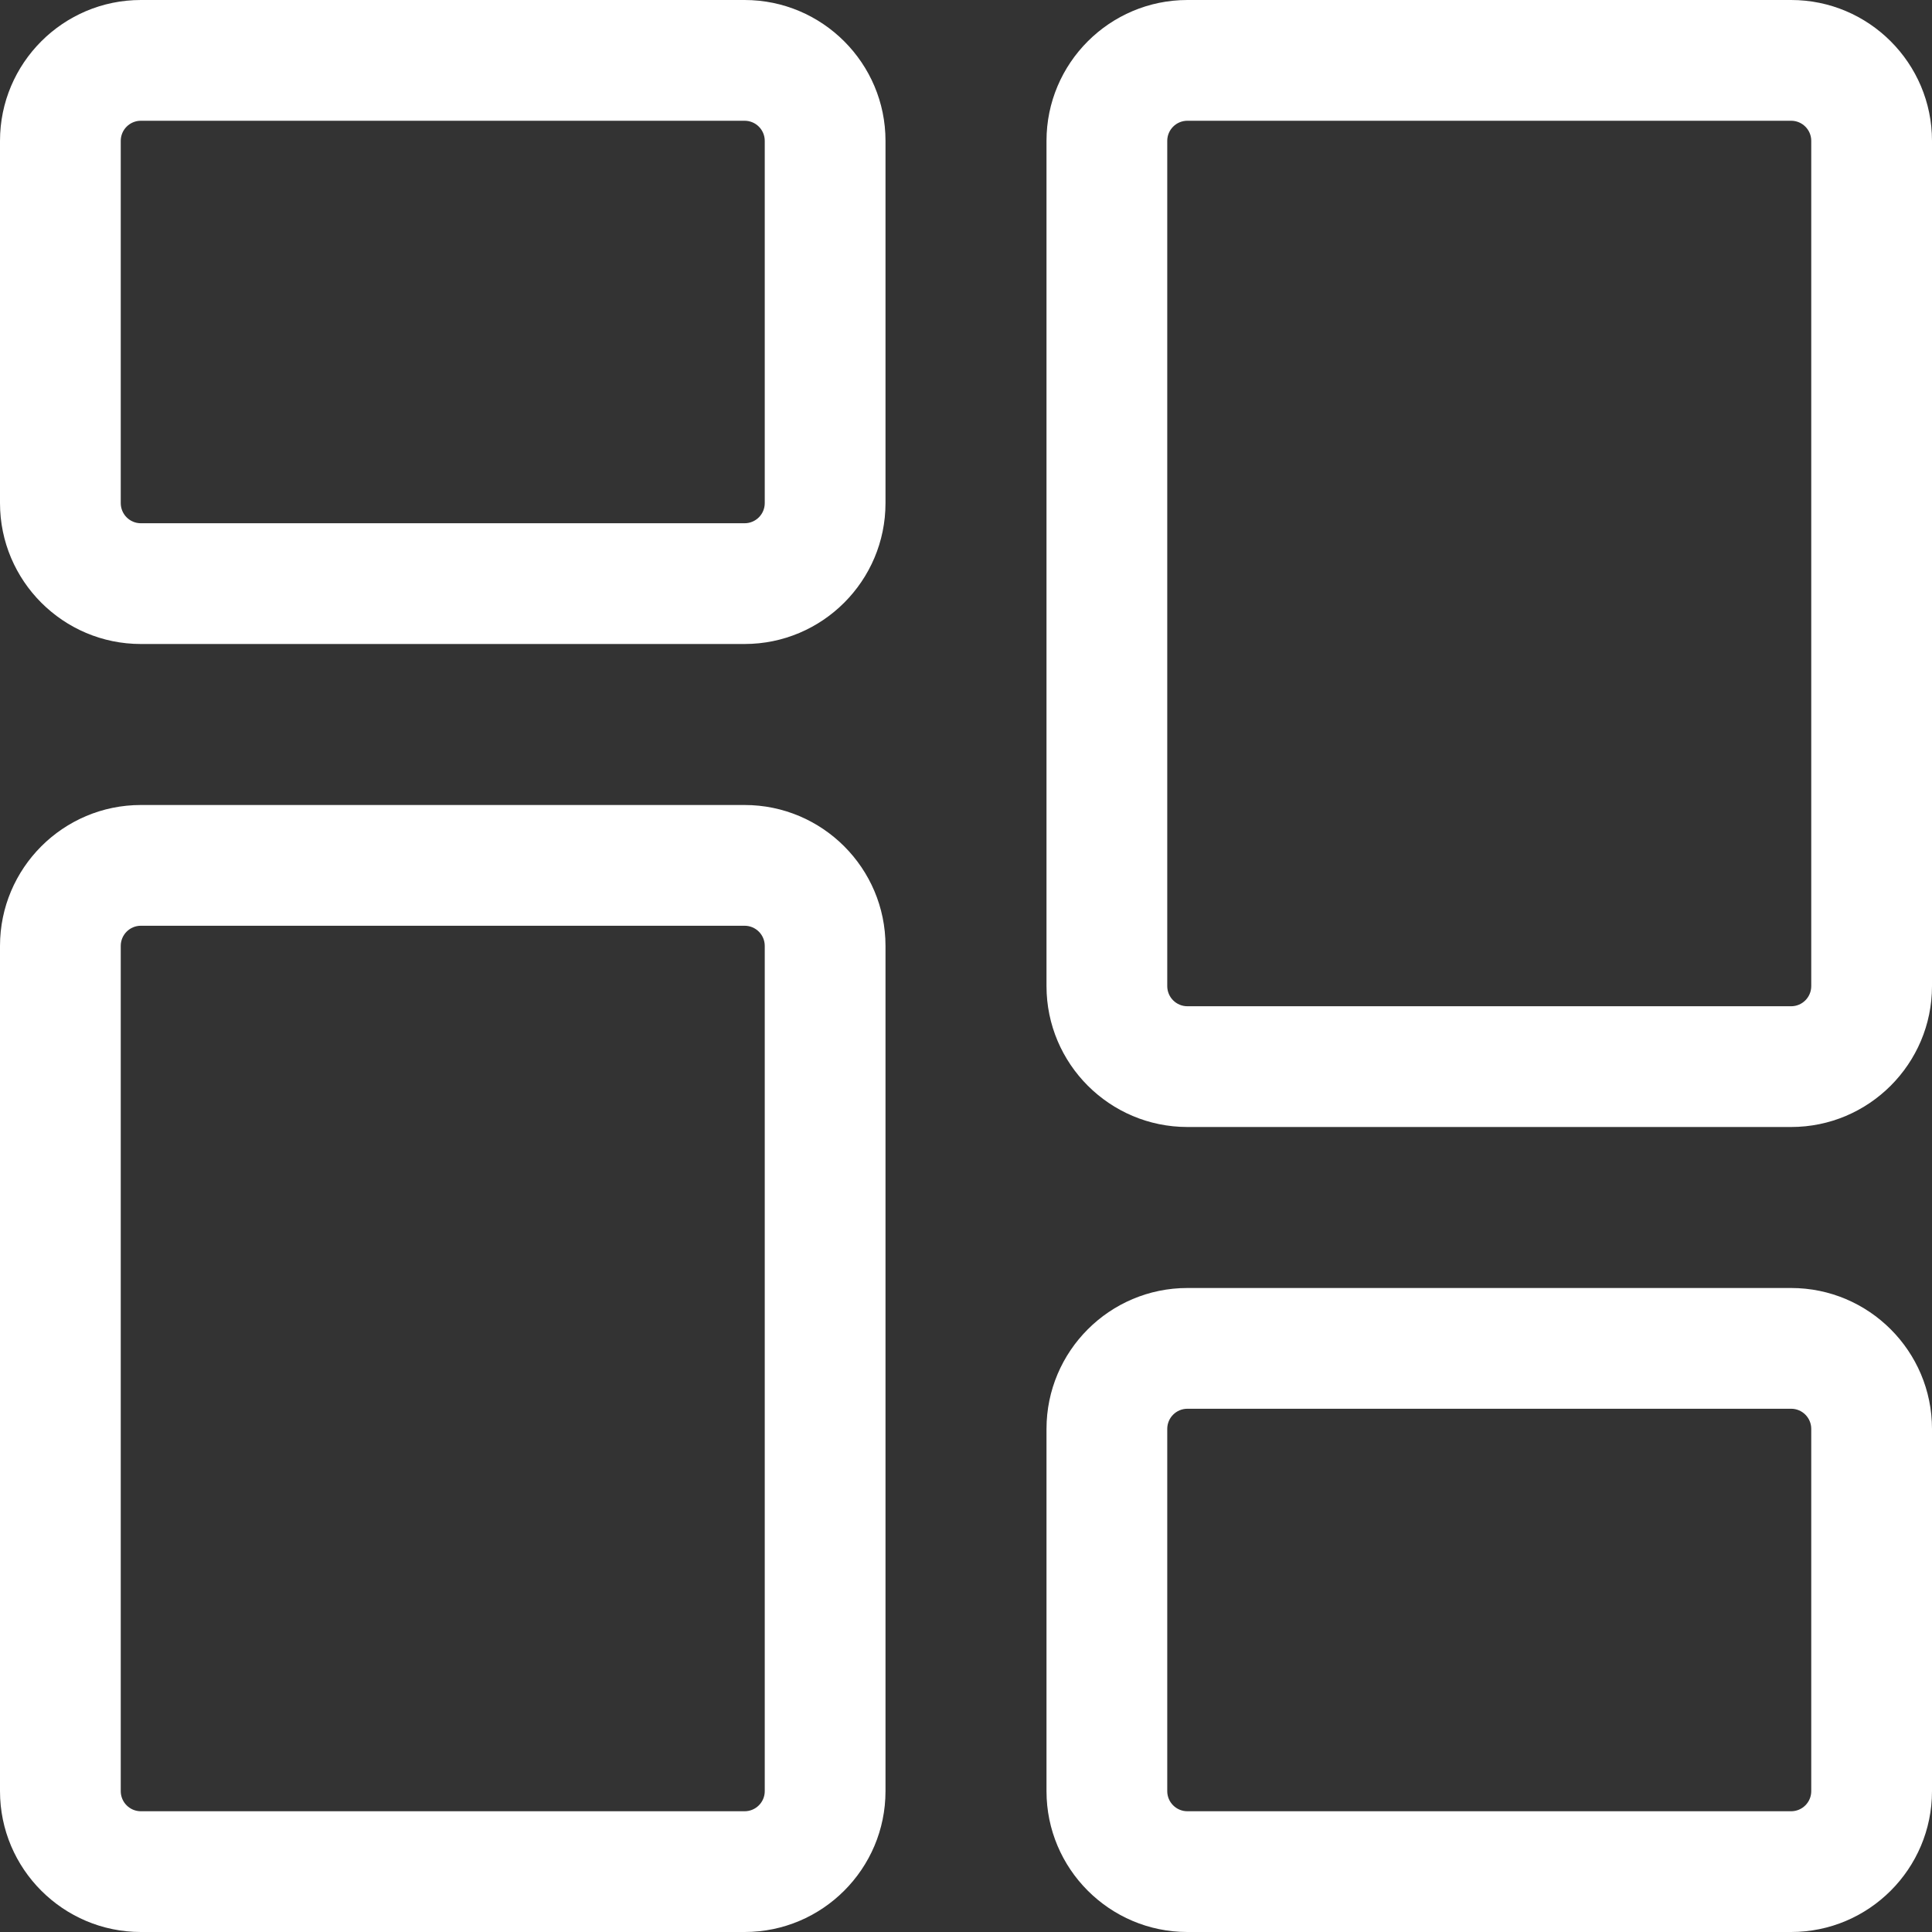
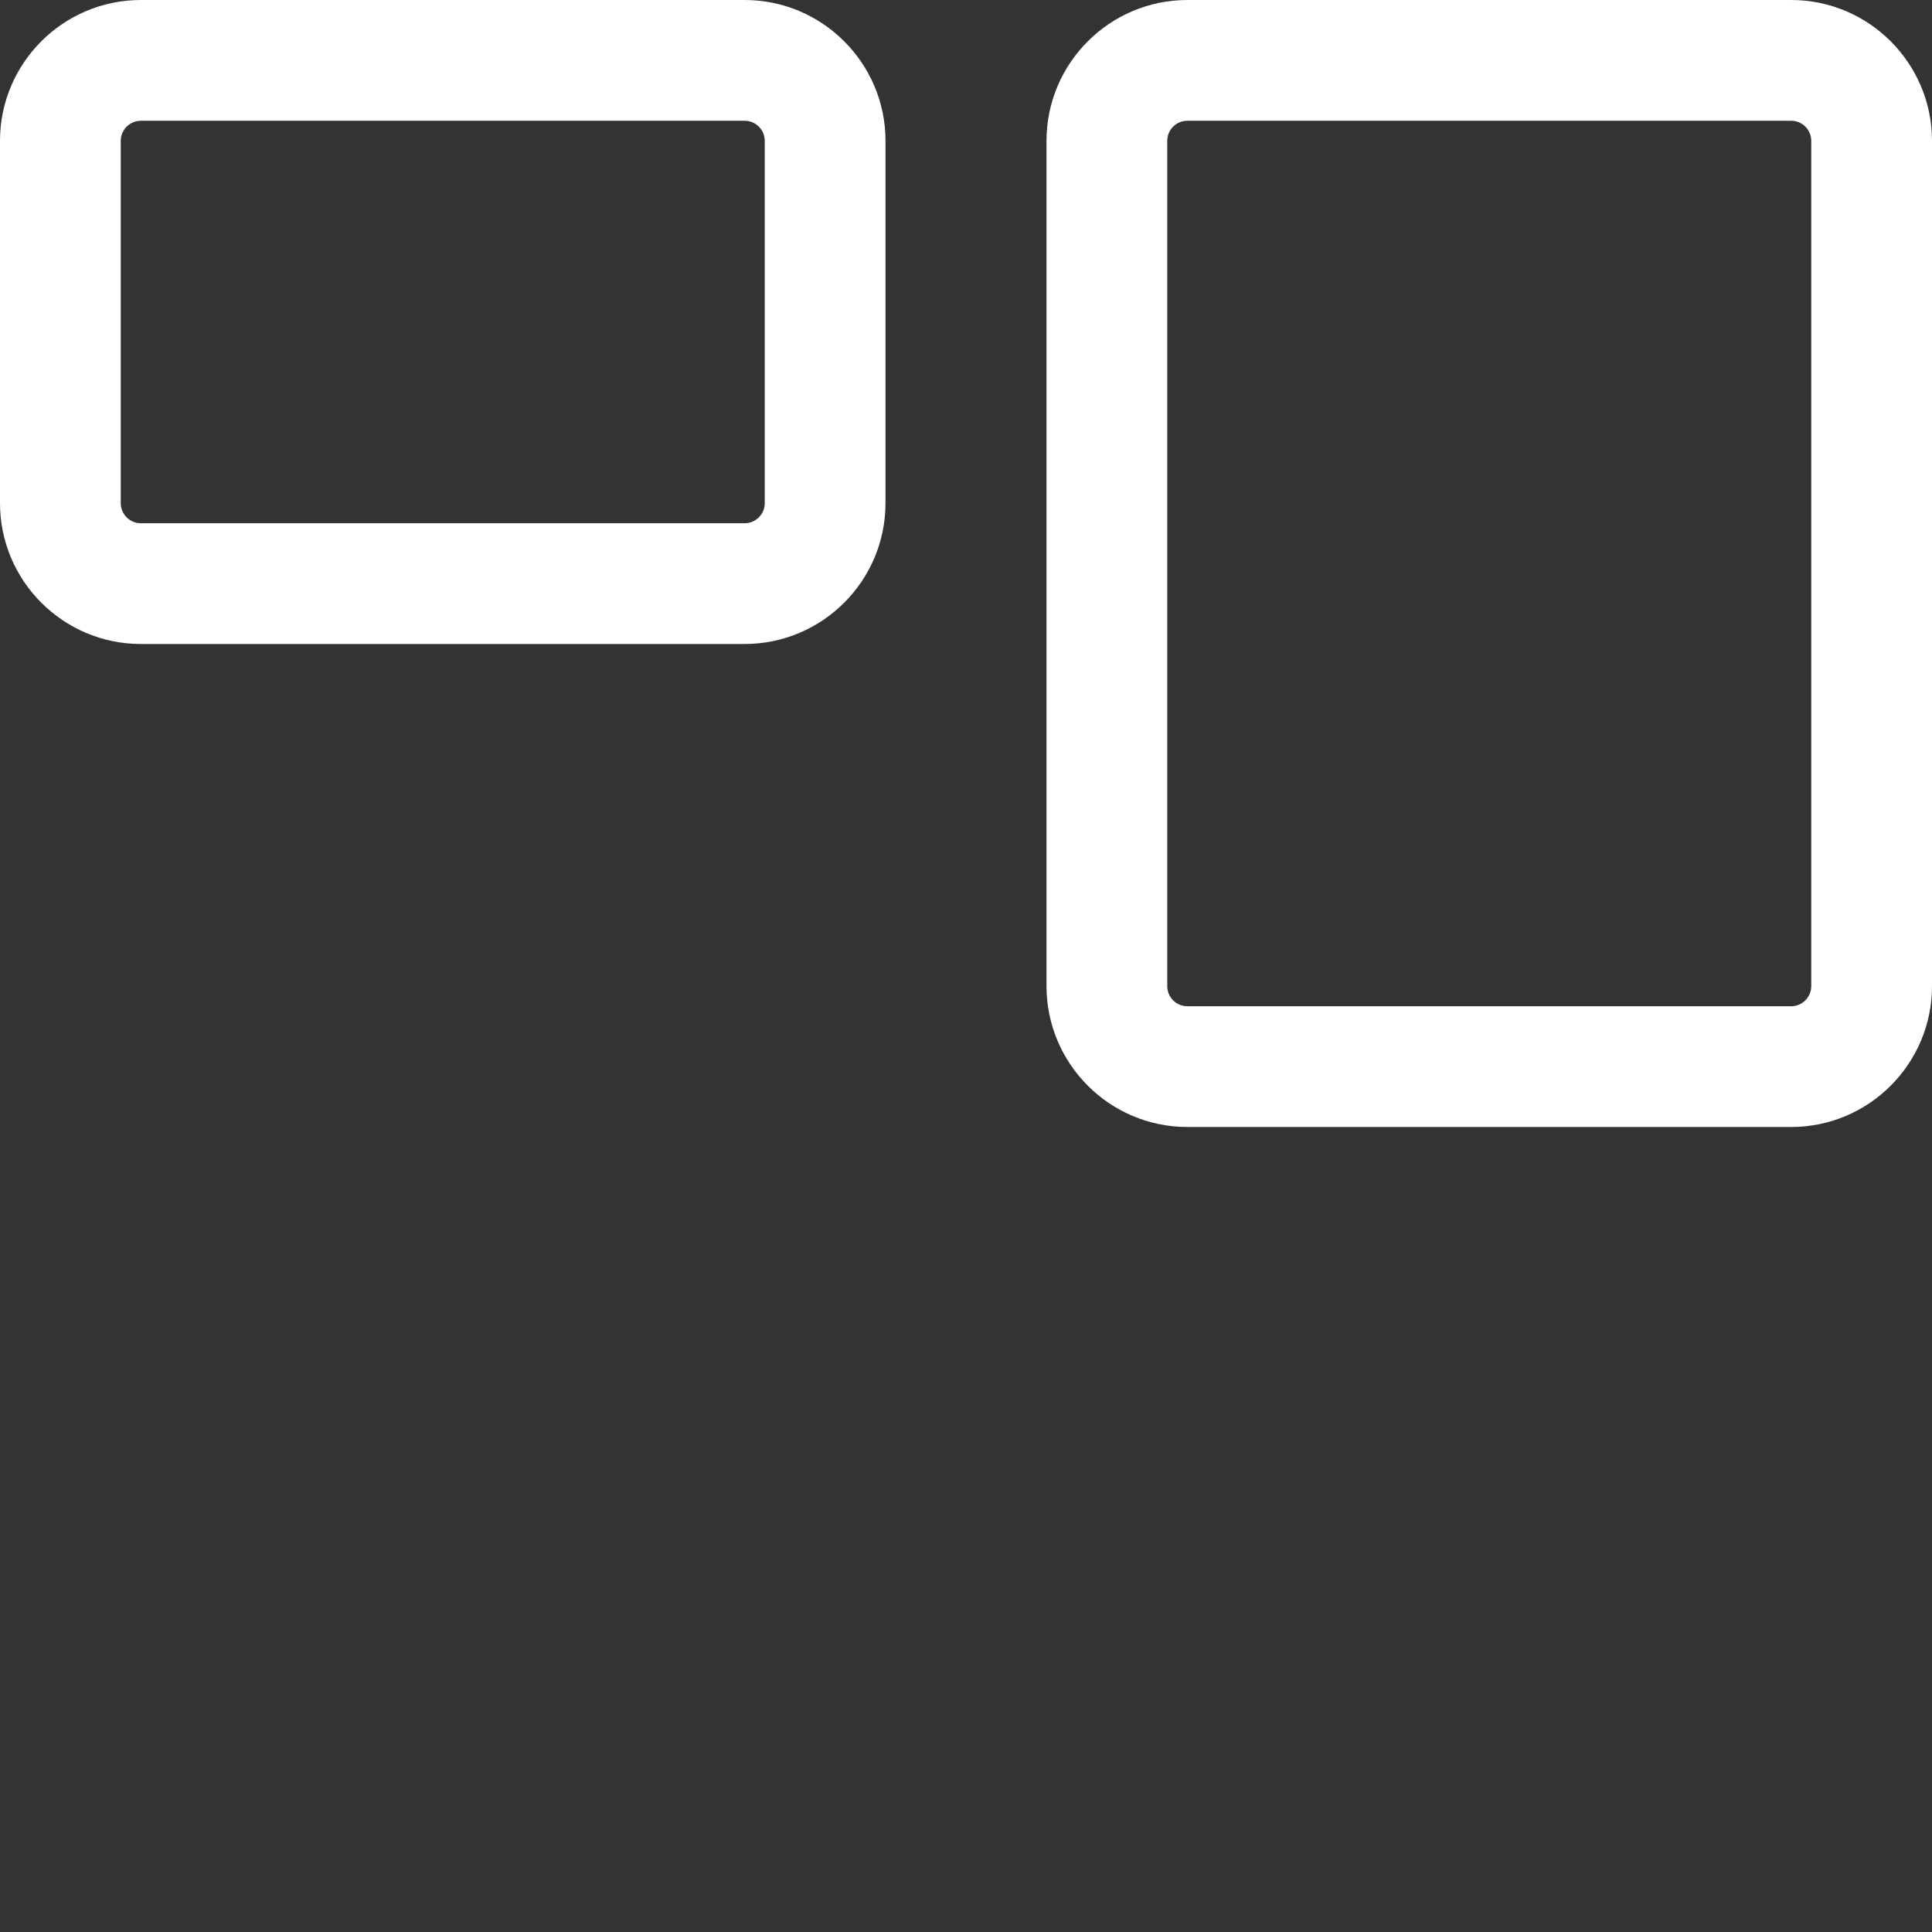
<svg xmlns="http://www.w3.org/2000/svg" width="30" height="30" viewBox="0 0 30 30" fill="none">
  <rect x="0" y="0" width="30" height="30" fill="#333333" stroke="none" />
  <g clip-path="url(#clip0_941_12582)">
    <path d="M11.562 10H2.187C0.981 10 0 9.019 0 7.812V2.187C0 0.981 0.981 0 2.187 0H11.562C12.769 0 13.75 0.981 13.75 2.187V7.812C13.75 9.019 12.769 10 11.562 10ZM2.187 1.875C2.015 1.875 1.875 2.015 1.875 2.187V7.812C1.875 7.985 2.015 8.125 2.187 8.125H11.562C11.735 8.125 11.875 7.985 11.875 7.812V2.187C11.875 2.015 11.735 1.875 11.562 1.875H2.187Z" fill="white" />
-     <path d="M11.562 30H2.187C0.981 30 0 29.019 0 27.813V14.688C0 13.481 0.981 12.5 2.187 12.5H11.562C12.769 12.5 13.75 13.481 13.75 14.688V27.813C13.75 29.019 12.769 30 11.562 30ZM2.187 14.375C2.015 14.375 1.875 14.515 1.875 14.688V27.813C1.875 27.985 2.015 28.125 2.187 28.125H11.562C11.735 28.125 11.875 27.985 11.875 27.813V14.688C11.875 14.515 11.735 14.375 11.562 14.375H2.187Z" fill="white" />
-     <path d="M27.813 30H18.438C17.231 30 16.25 29.019 16.25 27.813V22.188C16.25 20.981 17.231 20 18.438 20H27.813C29.019 20 30 20.981 30 22.188V27.813C30 29.019 29.019 30 27.813 30ZM18.438 21.875C18.265 21.875 18.125 22.015 18.125 22.188V27.813C18.125 27.985 18.265 28.125 18.438 28.125H27.813C27.985 28.125 28.125 27.985 28.125 27.813V22.188C28.125 22.015 27.985 21.875 27.813 21.875H18.438Z" fill="white" />
    <path d="M27.813 17.5H18.438C17.231 17.5 16.25 16.519 16.25 15.312V2.187C16.25 0.981 17.231 0 18.438 0H27.813C29.019 0 30 0.981 30 2.187V15.312C30 16.519 29.019 17.5 27.813 17.5ZM18.438 1.875C18.265 1.875 18.125 2.015 18.125 2.187V15.312C18.125 15.485 18.265 15.625 18.438 15.625H27.813C27.985 15.625 28.125 15.485 28.125 15.312V2.187C28.125 2.015 27.985 1.875 27.813 1.875H18.438Z" fill="white" />
  </g>
  <defs>
    <clipPath id="clip0_941_12582">
      <rect width="30" height="30" fill="white" />
    </clipPath>
  </defs>
</svg>